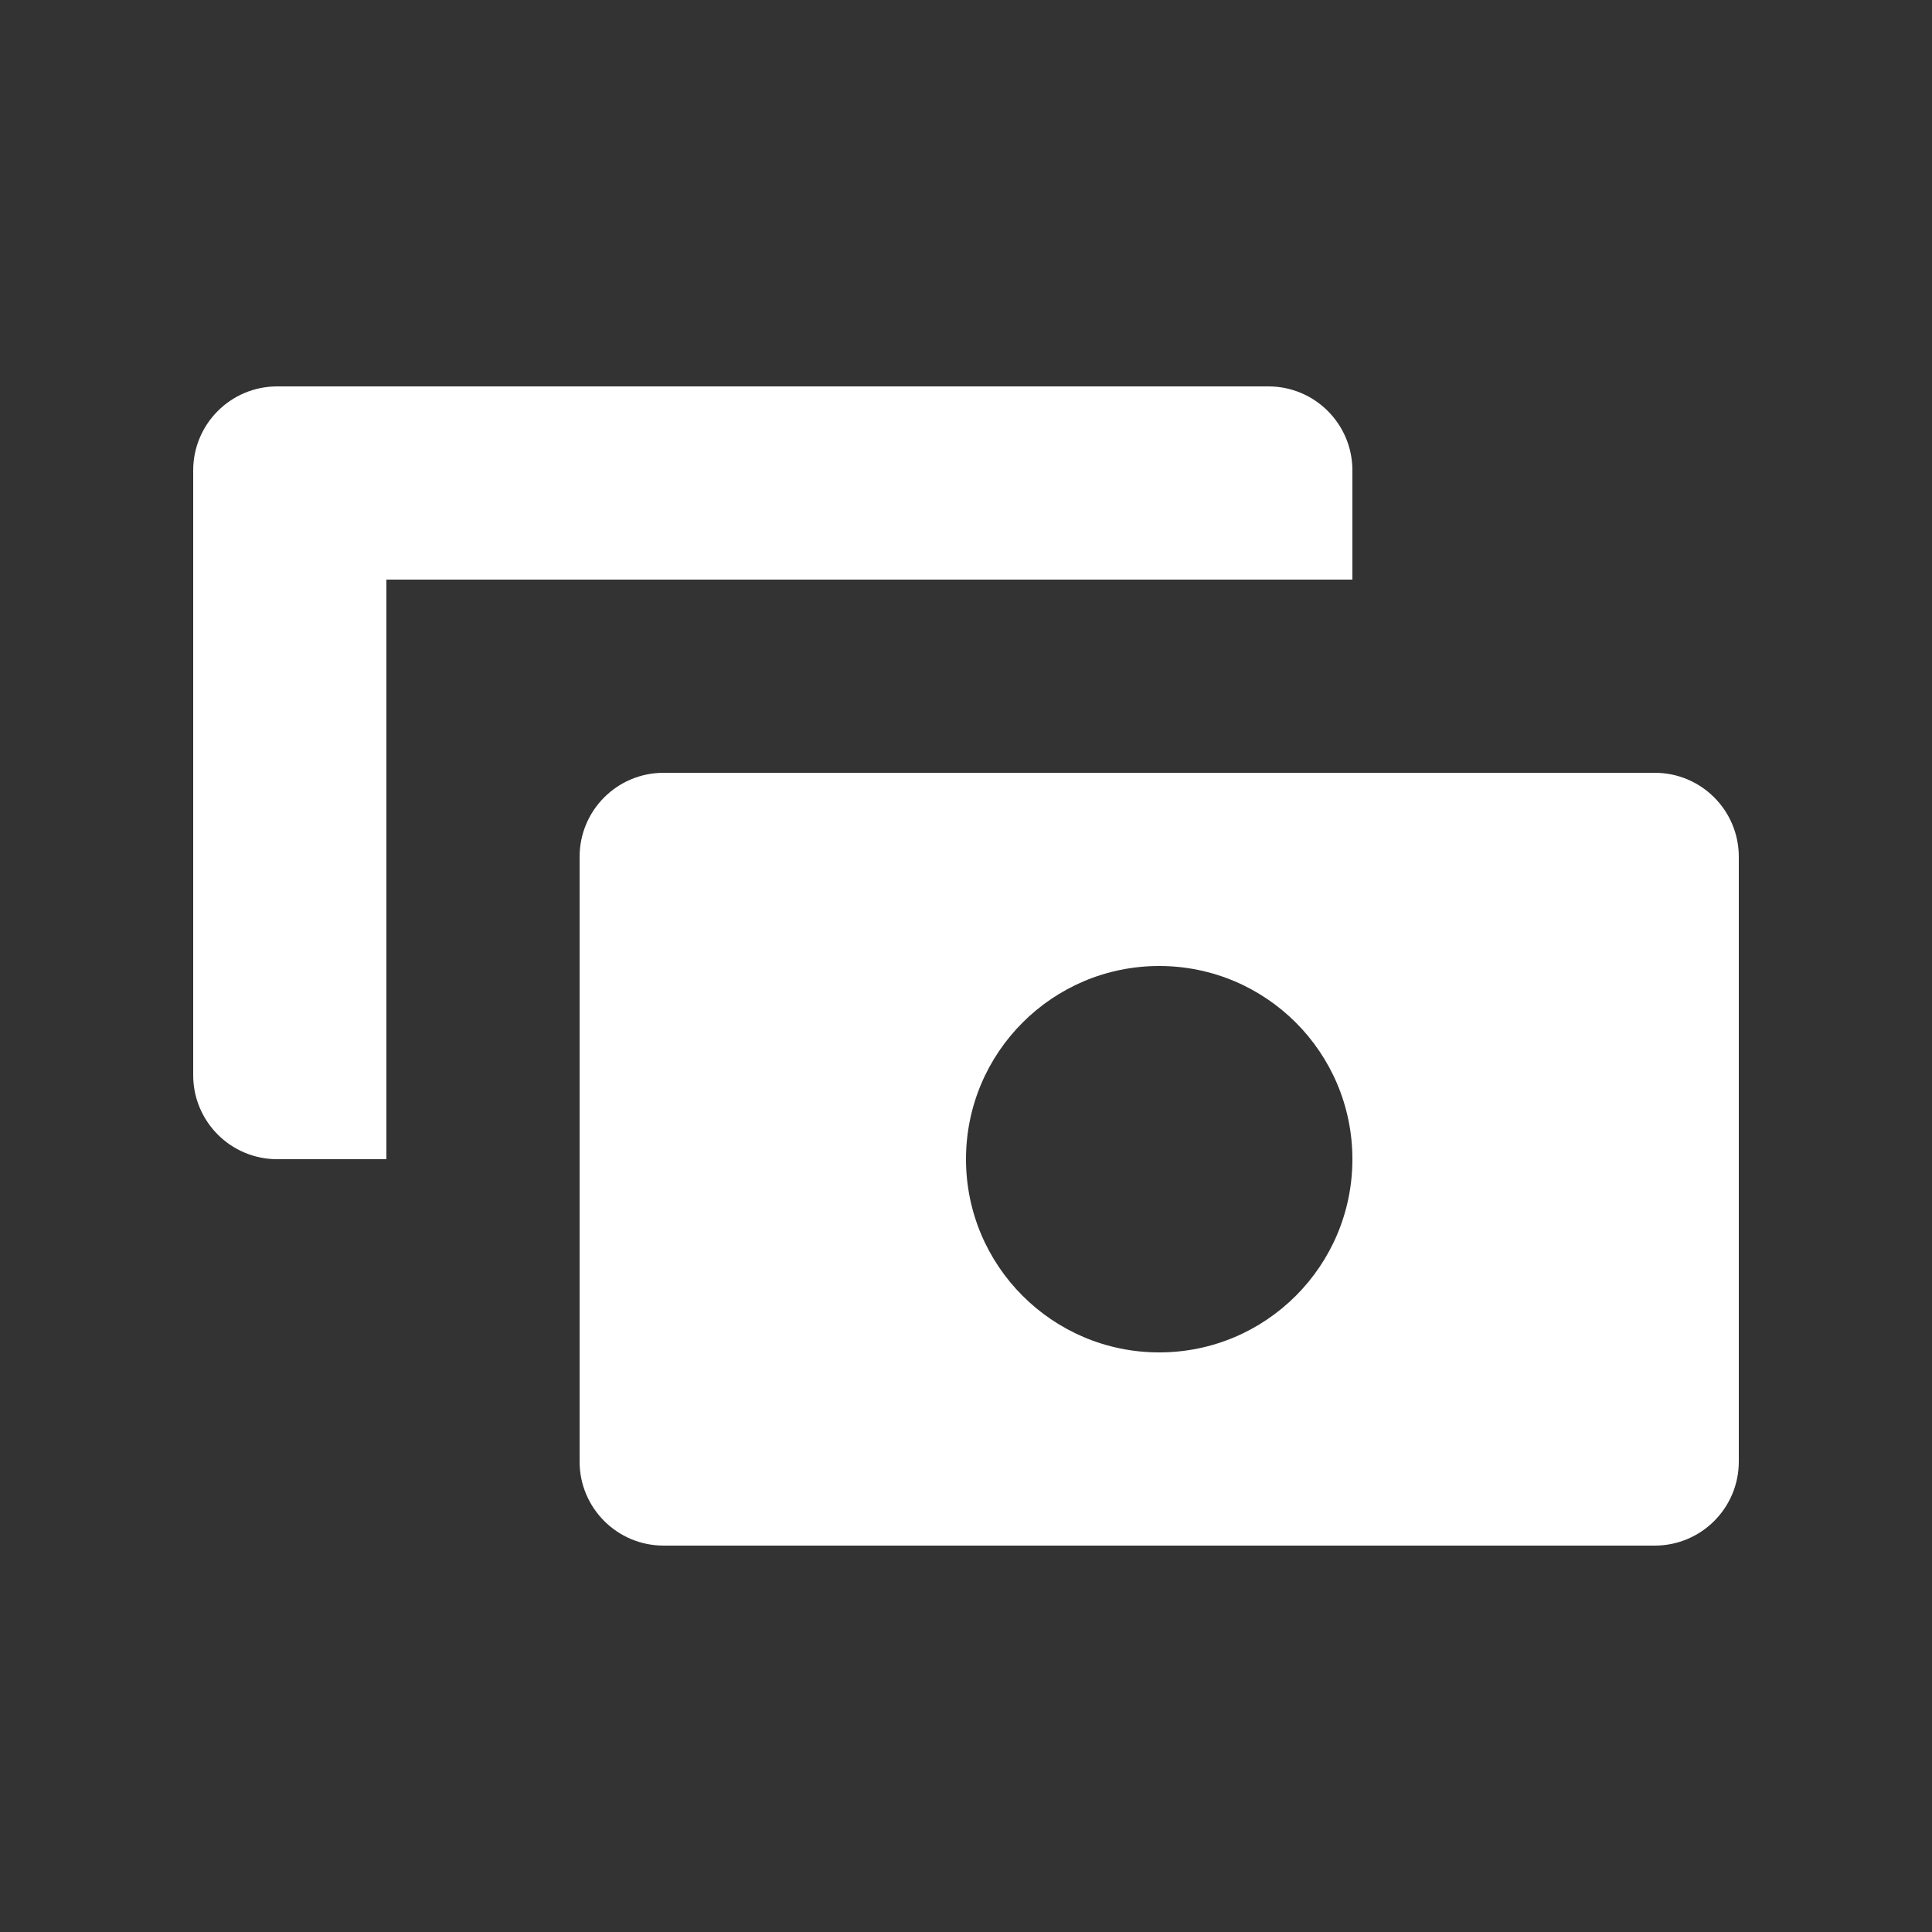
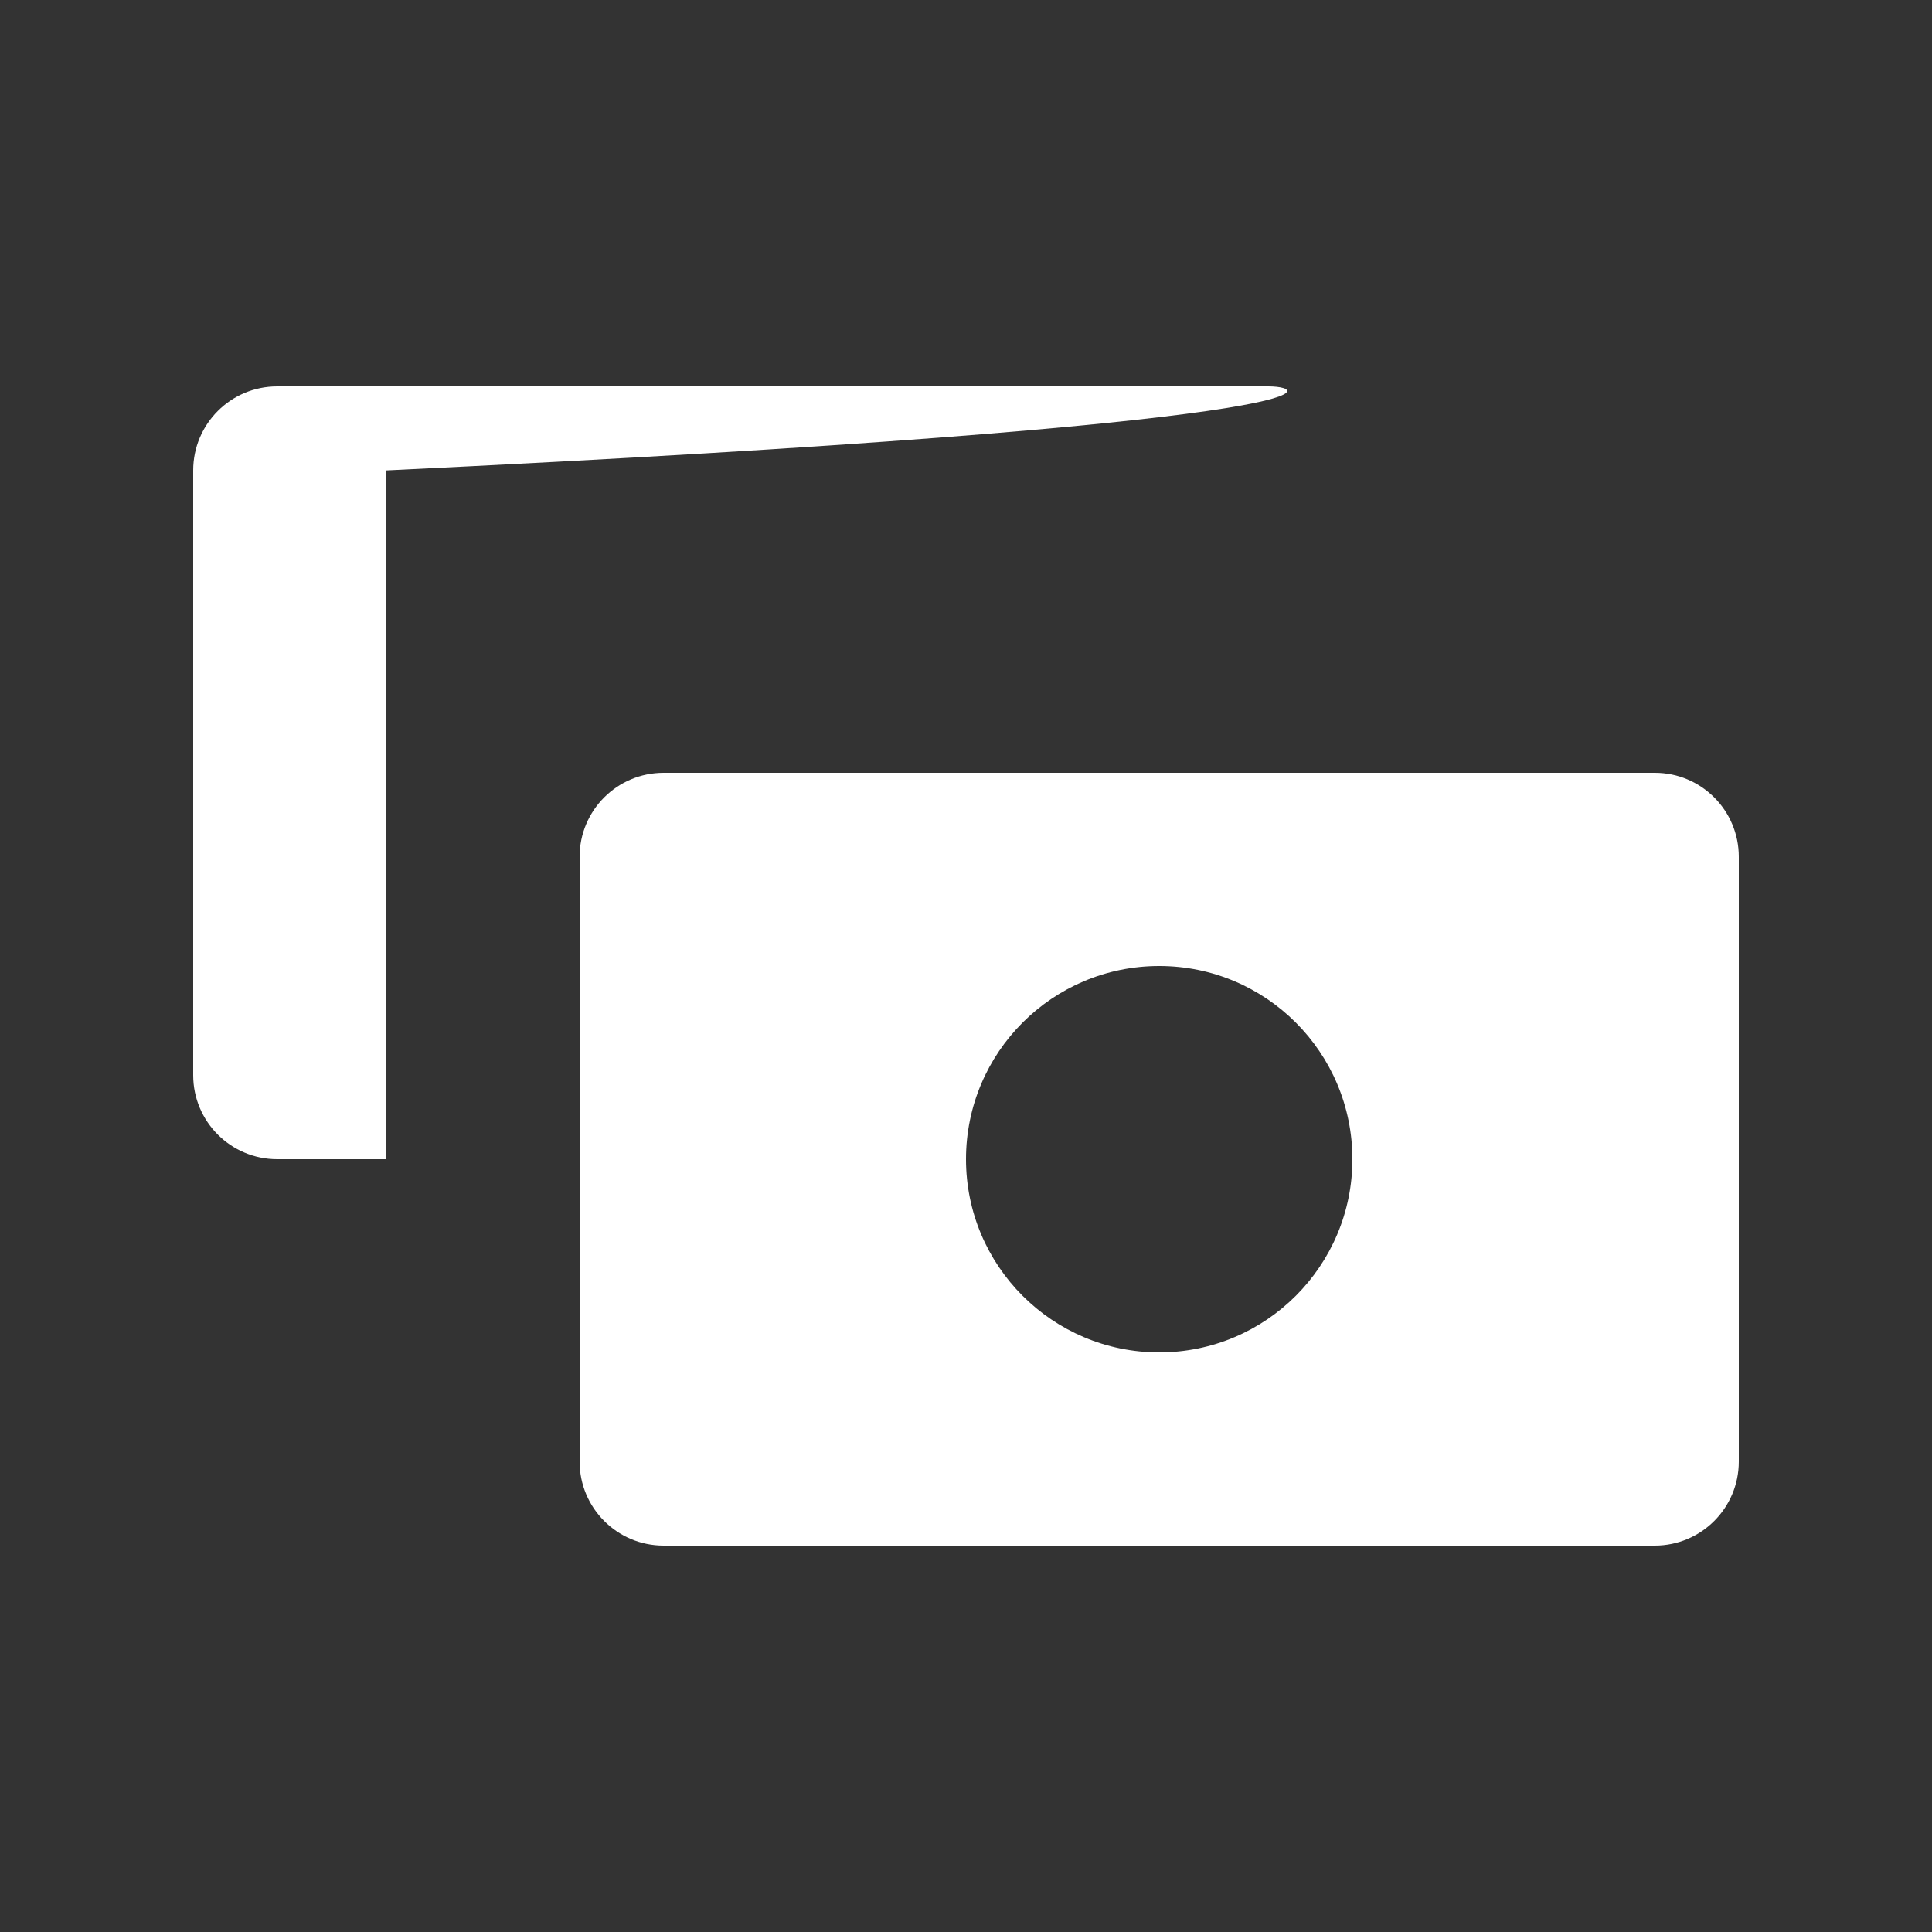
<svg xmlns="http://www.w3.org/2000/svg" width="46" height="46" viewBox="0 0 46 46" fill="none">
  <rect x="0" y="0" width="46" height="46" fill="#333333" stroke="none" />
-   <path fill-rule="evenodd" clip-rule="evenodd" d="M6.6 9.2C5.495 9.2 4.6 10.095 4.6 11.2V25.6C4.6 26.704 5.495 27.6 6.6 27.6H9.2V13.8H32.2V11.2C32.2 10.095 31.305 9.2 30.2 9.2H6.6ZM13.8 20.4C13.8 19.295 14.695 18.4 15.8 18.4H39.4C40.505 18.4 41.4 19.295 41.4 20.4V34.8C41.4 35.904 40.505 36.8 39.4 36.8H15.8C14.695 36.8 13.8 35.904 13.8 34.8V20.4ZM27.6 32.2C30.141 32.2 32.2 30.14 32.2 27.6C32.2 25.059 30.141 23 27.6 23C25.06 23 23 25.059 23 27.6C23 30.14 25.06 32.2 27.6 32.2Z" fill="white" />
+   <path fill-rule="evenodd" clip-rule="evenodd" d="M6.6 9.2C5.495 9.2 4.6 10.095 4.6 11.2V25.6C4.6 26.704 5.495 27.6 6.6 27.6H9.2V13.8V11.2C32.2 10.095 31.305 9.2 30.2 9.2H6.6ZM13.8 20.4C13.8 19.295 14.695 18.4 15.8 18.4H39.4C40.505 18.4 41.4 19.295 41.4 20.4V34.8C41.4 35.904 40.505 36.8 39.4 36.8H15.8C14.695 36.8 13.8 35.904 13.8 34.8V20.4ZM27.6 32.2C30.141 32.2 32.2 30.14 32.2 27.6C32.2 25.059 30.141 23 27.6 23C25.06 23 23 25.059 23 27.6C23 30.14 25.06 32.2 27.6 32.2Z" fill="white" />
</svg>